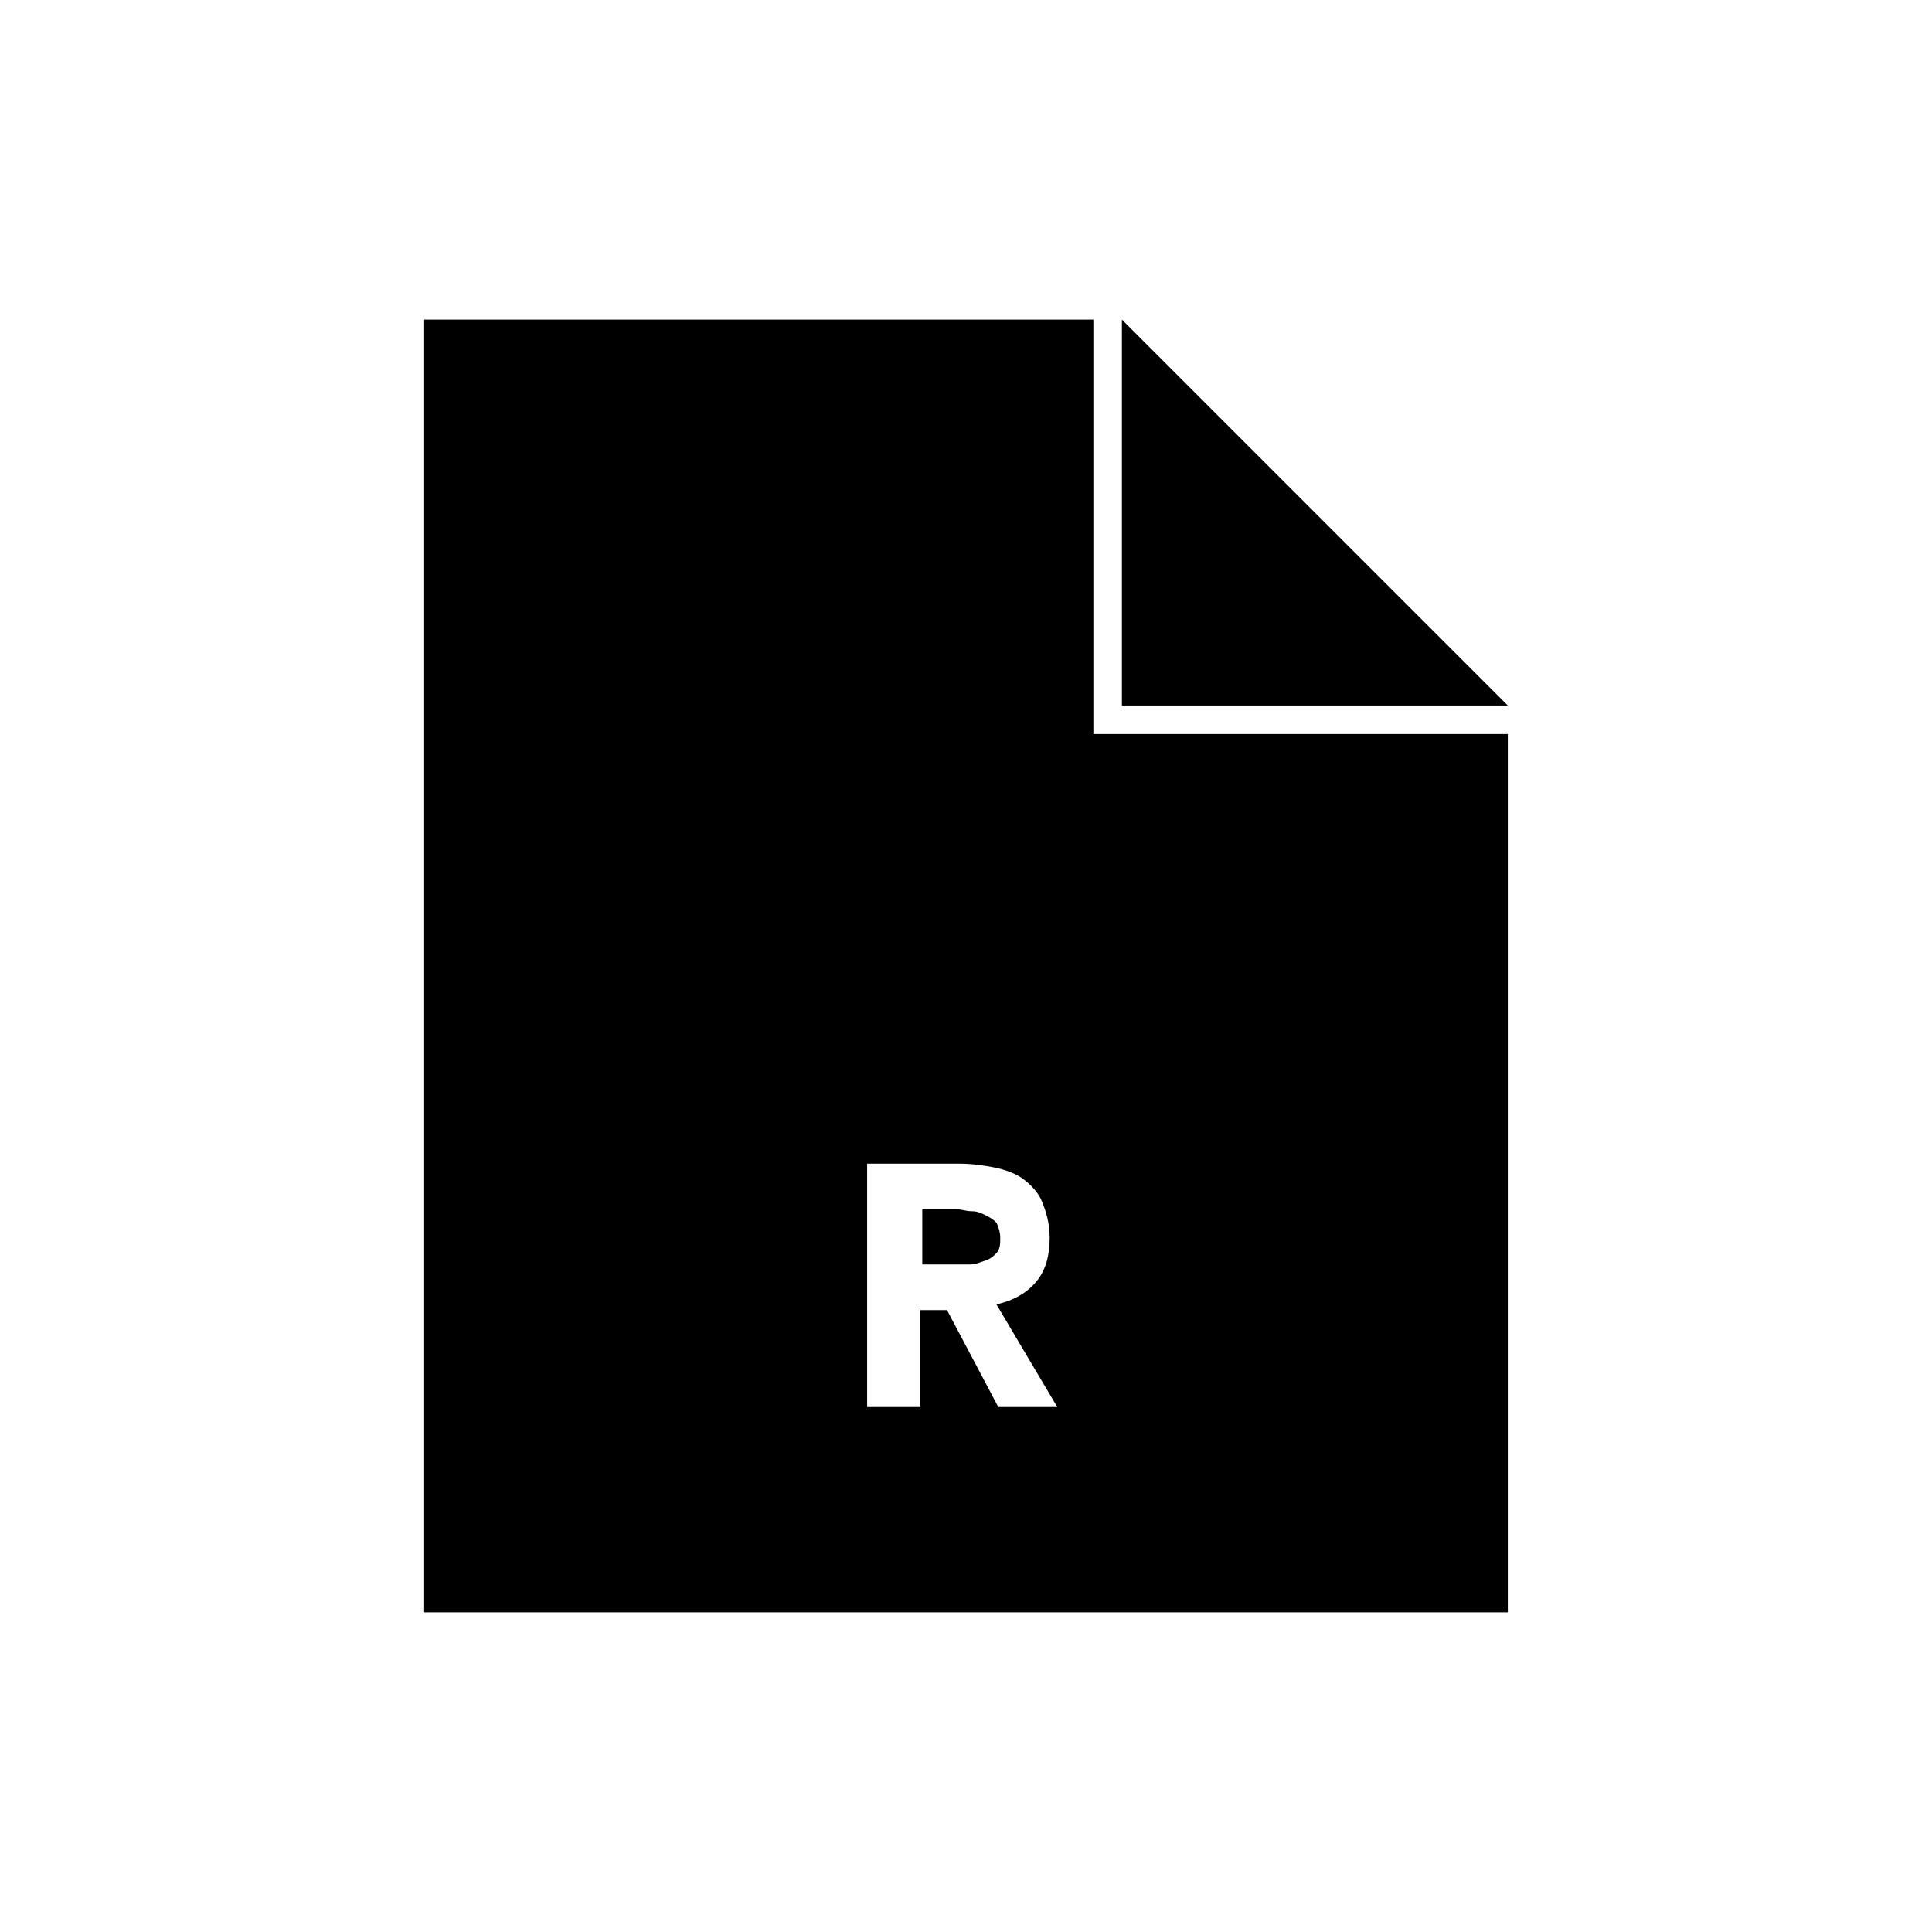
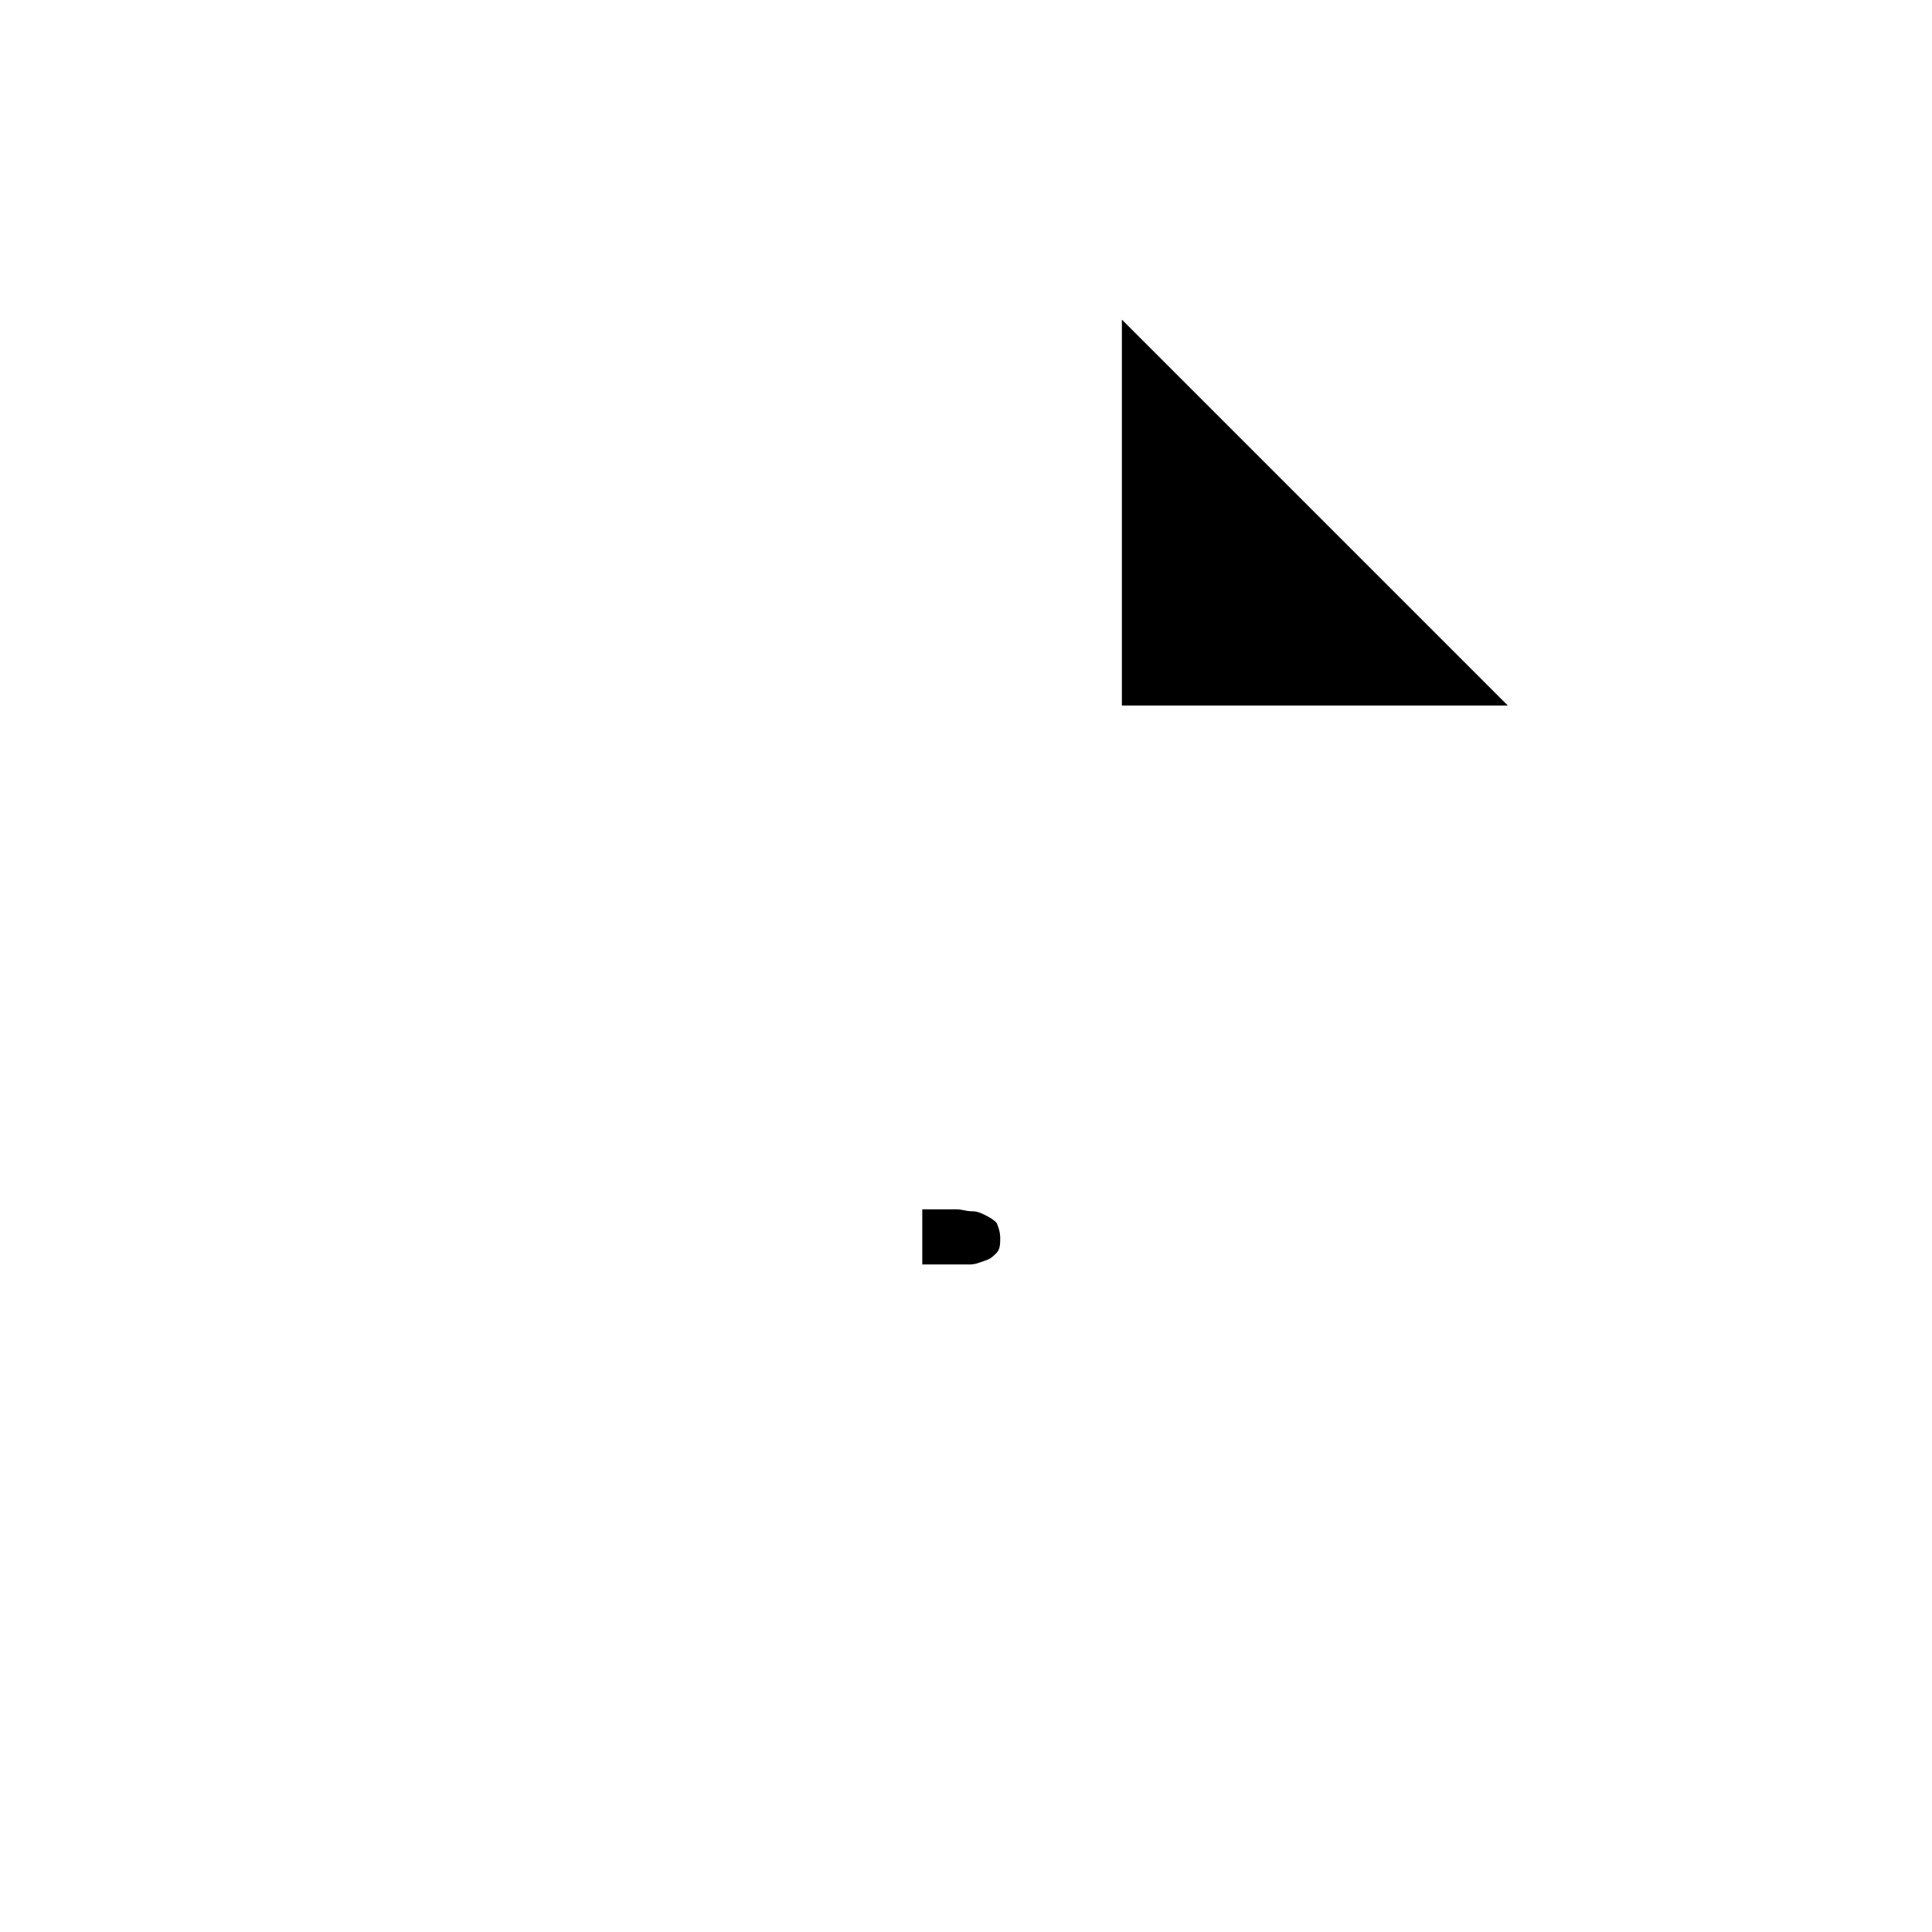
<svg xmlns="http://www.w3.org/2000/svg" fill="#000000" width="800px" height="800px" version="1.1" viewBox="144 144 512 512">
  <g>
-     <path d="m433.75 228.7h-177.34v342.59h287.17v-232.76h-109.83zm-25.191 288.18-13.602-25.695h-7.055v25.695h-14.105v-64.488h24.688c3.023 0 6.551 0.504 9.07 1.008 2.519 0.504 5.543 1.512 7.559 3.023 2.016 1.512 4.031 3.527 5.039 6.047 1.008 2.519 2.016 5.543 2.016 9.574 0 4.535-1.008 8.566-3.527 11.586-2.519 3.023-6.047 5.039-10.578 6.047l16.121 27.207z" />
    <path d="m405.04 466c-1.008-0.504-2.016-1.008-3.527-1.008-1.512 0-2.519-0.504-4.031-0.504h-9.07v14.609h8.566 4.031c1.512 0 2.519-0.504 4.031-1.008 1.512-0.504 2.016-1.008 3.023-2.016 1.008-1.008 1.008-2.519 1.008-4.031 0-1.512-0.504-3.023-1.008-4.031-1.008-1.004-2.016-1.508-3.023-2.012z" />
    <path d="m441.31 228.7v102.27h102.27z" />
  </g>
</svg>